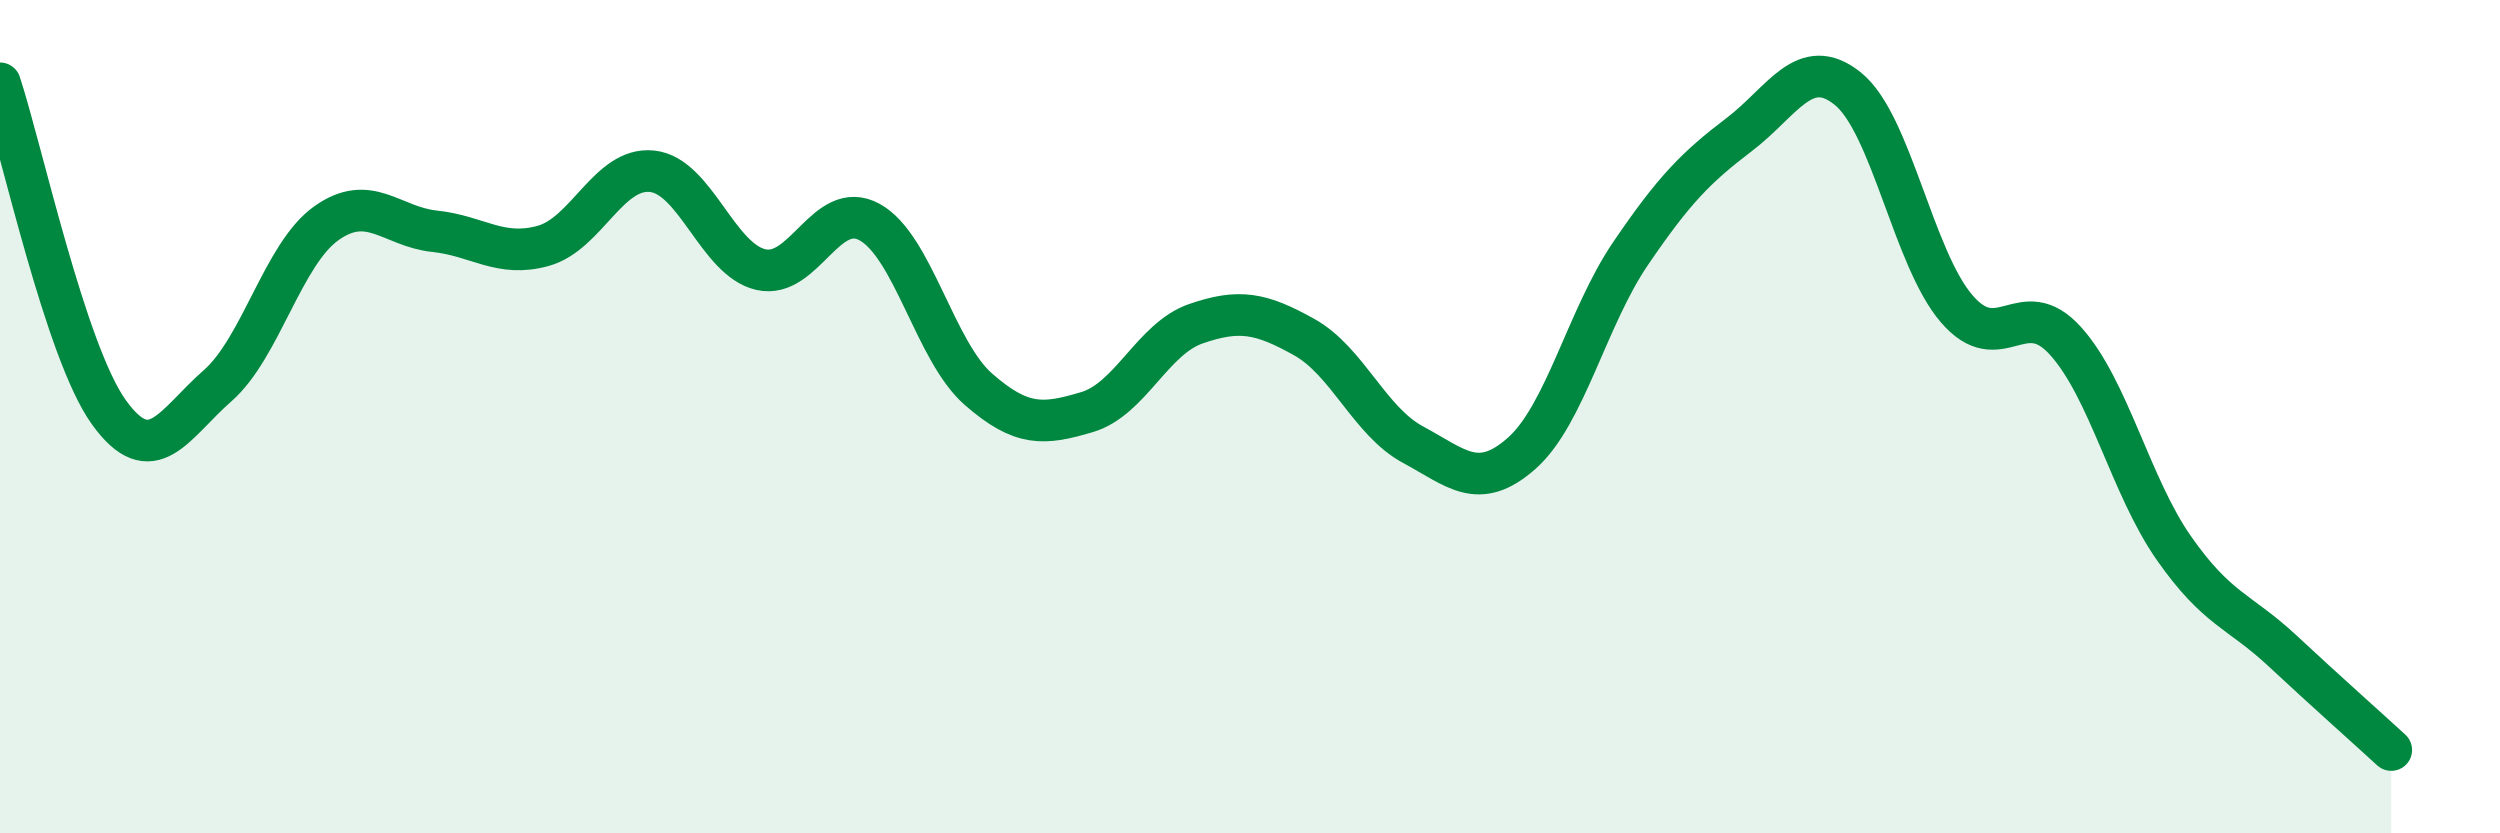
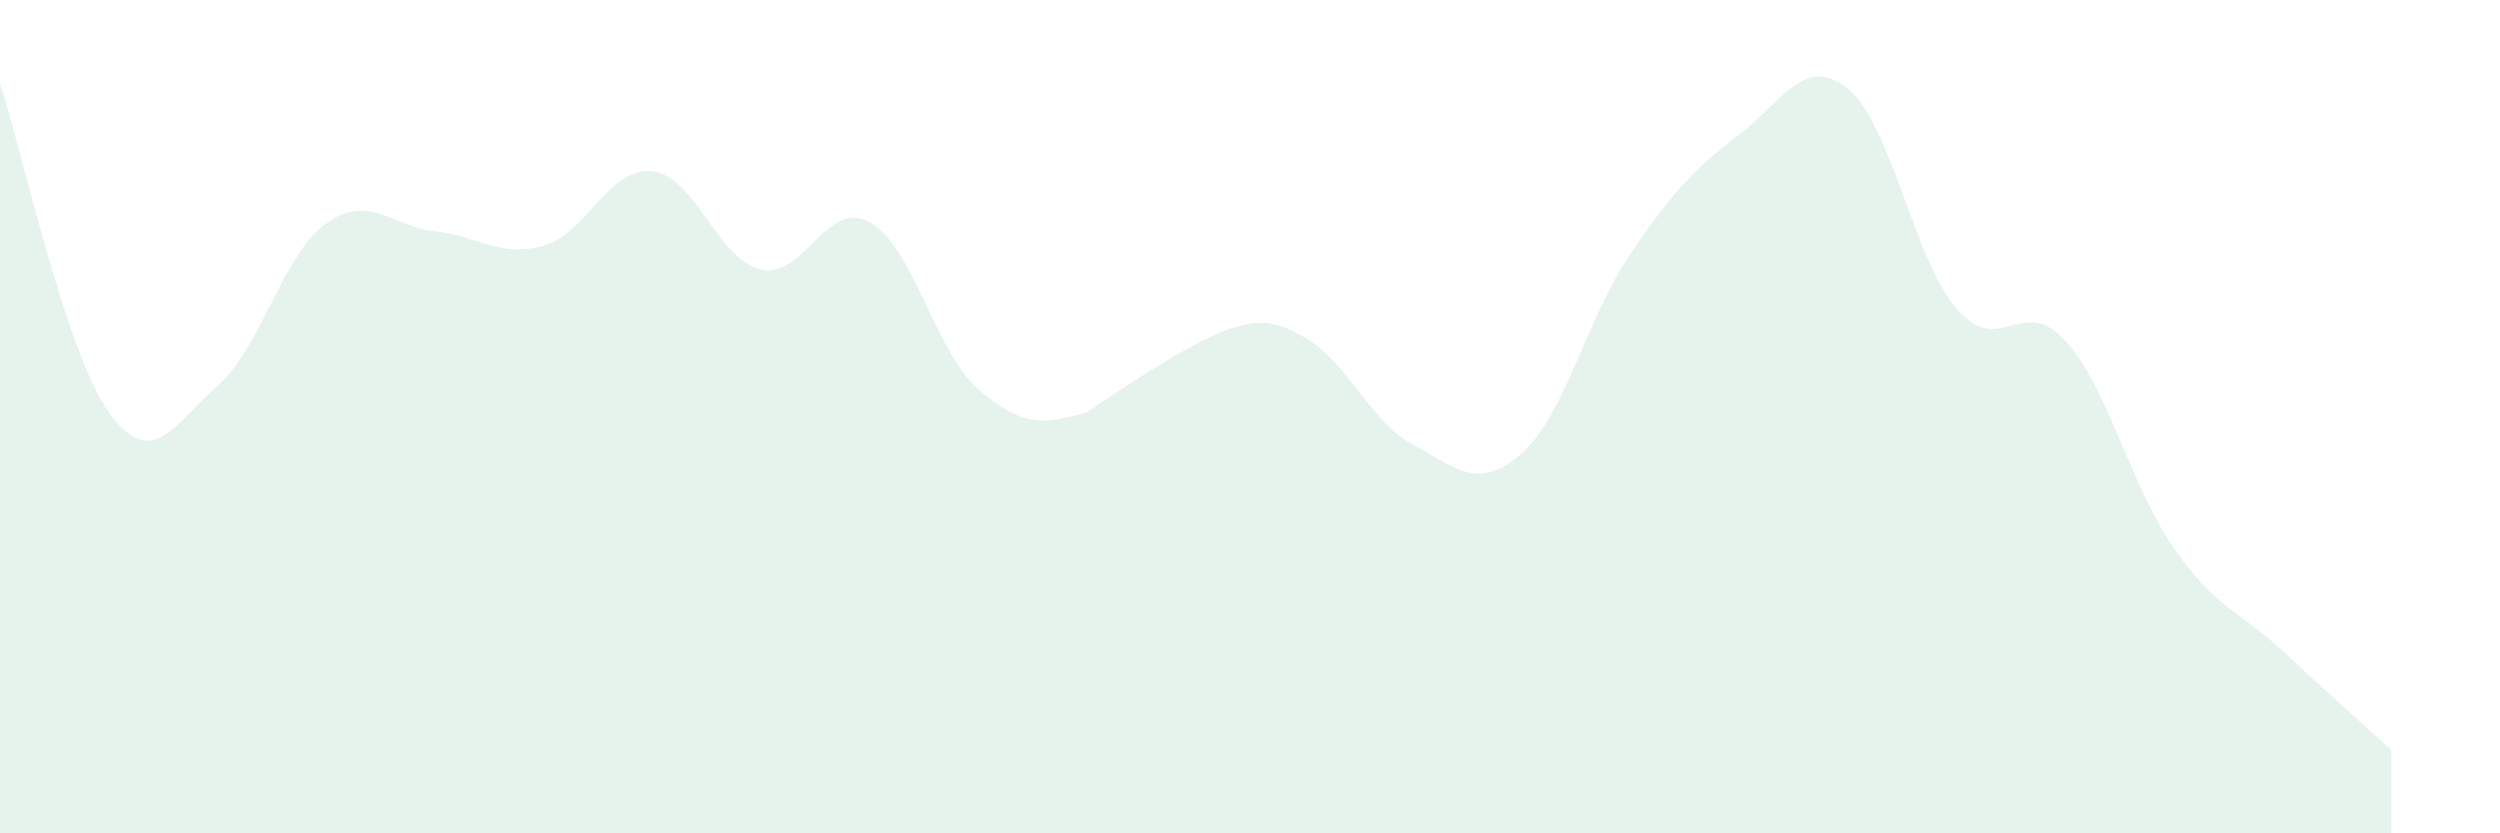
<svg xmlns="http://www.w3.org/2000/svg" width="60" height="20" viewBox="0 0 60 20">
-   <path d="M 0,2 C 0.52,3.58 1.57,8.44 2.61,9.89 C 3.65,11.34 4.18,10.17 5.22,9.26 C 6.26,8.35 6.79,6.1 7.83,5.36 C 8.87,4.62 9.39,5.44 10.43,5.55 C 11.47,5.66 12,6.19 13.04,5.9 C 14.08,5.61 14.61,4 15.65,4.11 C 16.69,4.22 17.22,6.23 18.26,6.47 C 19.3,6.71 19.83,4.76 20.87,5.33 C 21.91,5.9 22.44,8.43 23.48,9.34 C 24.52,10.25 25.05,10.2 26.09,9.89 C 27.13,9.58 27.66,8.13 28.7,7.77 C 29.74,7.41 30.26,7.51 31.3,8.09 C 32.34,8.67 32.87,10.11 33.91,10.67 C 34.95,11.23 35.48,11.8 36.52,10.88 C 37.56,9.96 38.09,7.62 39.13,6.09 C 40.17,4.56 40.7,4.02 41.74,3.23 C 42.78,2.44 43.31,1.29 44.35,2.13 C 45.39,2.97 45.92,6.2 46.96,7.41 C 48,8.62 48.53,7.03 49.57,8.18 C 50.61,9.33 51.13,11.66 52.17,13.15 C 53.21,14.64 53.74,14.65 54.78,15.62 C 55.82,16.59 56.87,17.52 57.39,18L57.39 20L0 20Z" fill="#008740" opacity="0.1" stroke-linecap="round" stroke-linejoin="round" />
-   <path d="M 0,2 C 0.52,3.58 1.57,8.44 2.61,9.89 C 3.65,11.34 4.18,10.17 5.22,9.26 C 6.26,8.35 6.79,6.1 7.83,5.36 C 8.87,4.62 9.39,5.44 10.43,5.55 C 11.47,5.66 12,6.19 13.04,5.9 C 14.08,5.61 14.61,4 15.65,4.11 C 16.69,4.22 17.22,6.23 18.26,6.47 C 19.3,6.71 19.83,4.76 20.87,5.33 C 21.91,5.9 22.44,8.43 23.48,9.34 C 24.52,10.25 25.05,10.2 26.09,9.89 C 27.13,9.58 27.66,8.13 28.7,7.77 C 29.74,7.41 30.26,7.51 31.3,8.09 C 32.34,8.67 32.87,10.11 33.91,10.67 C 34.95,11.23 35.48,11.8 36.52,10.88 C 37.56,9.96 38.09,7.62 39.13,6.09 C 40.17,4.56 40.7,4.02 41.74,3.23 C 42.78,2.44 43.31,1.29 44.35,2.13 C 45.39,2.97 45.92,6.2 46.96,7.41 C 48,8.62 48.53,7.03 49.57,8.18 C 50.61,9.33 51.13,11.66 52.17,13.15 C 53.21,14.64 53.74,14.65 54.78,15.62 C 55.82,16.59 56.87,17.52 57.39,18" stroke="#008740" stroke-width="1" fill="none" stroke-linecap="round" stroke-linejoin="round" />
+   <path d="M 0,2 C 0.52,3.58 1.57,8.44 2.61,9.89 C 3.65,11.34 4.18,10.17 5.22,9.26 C 6.26,8.35 6.79,6.1 7.83,5.36 C 8.87,4.62 9.39,5.44 10.43,5.55 C 11.47,5.66 12,6.19 13.04,5.9 C 14.08,5.61 14.61,4 15.65,4.11 C 16.69,4.22 17.22,6.23 18.26,6.47 C 19.3,6.71 19.83,4.76 20.87,5.33 C 21.91,5.9 22.44,8.43 23.48,9.34 C 24.52,10.25 25.05,10.2 26.09,9.89 C 29.74,7.41 30.26,7.51 31.3,8.09 C 32.34,8.67 32.87,10.11 33.91,10.67 C 34.95,11.23 35.48,11.8 36.52,10.88 C 37.56,9.96 38.09,7.62 39.13,6.09 C 40.17,4.56 40.7,4.02 41.74,3.23 C 42.78,2.44 43.31,1.29 44.35,2.13 C 45.39,2.97 45.92,6.2 46.96,7.41 C 48,8.62 48.53,7.03 49.57,8.18 C 50.61,9.33 51.13,11.66 52.17,13.15 C 53.21,14.64 53.74,14.65 54.78,15.62 C 55.82,16.59 56.87,17.52 57.39,18L57.39 20L0 20Z" fill="#008740" opacity="0.1" stroke-linecap="round" stroke-linejoin="round" />
</svg>